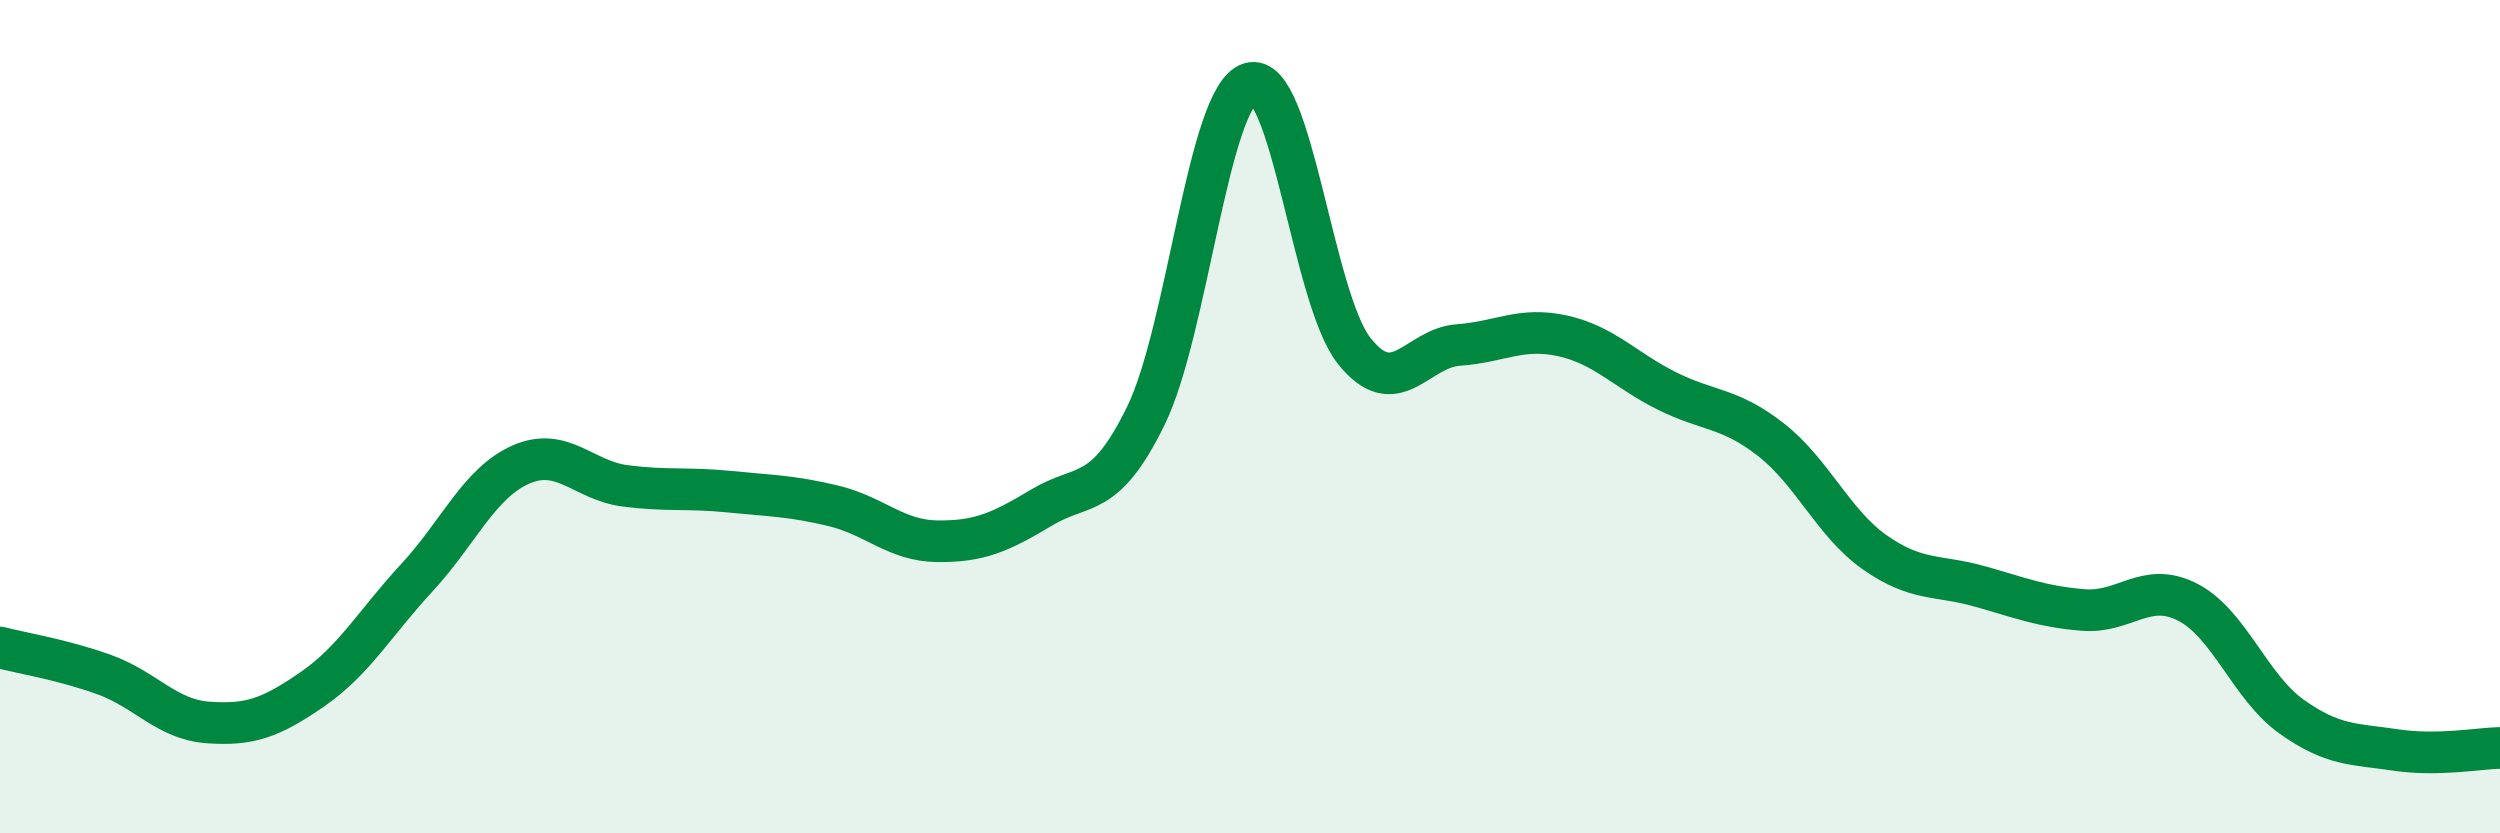
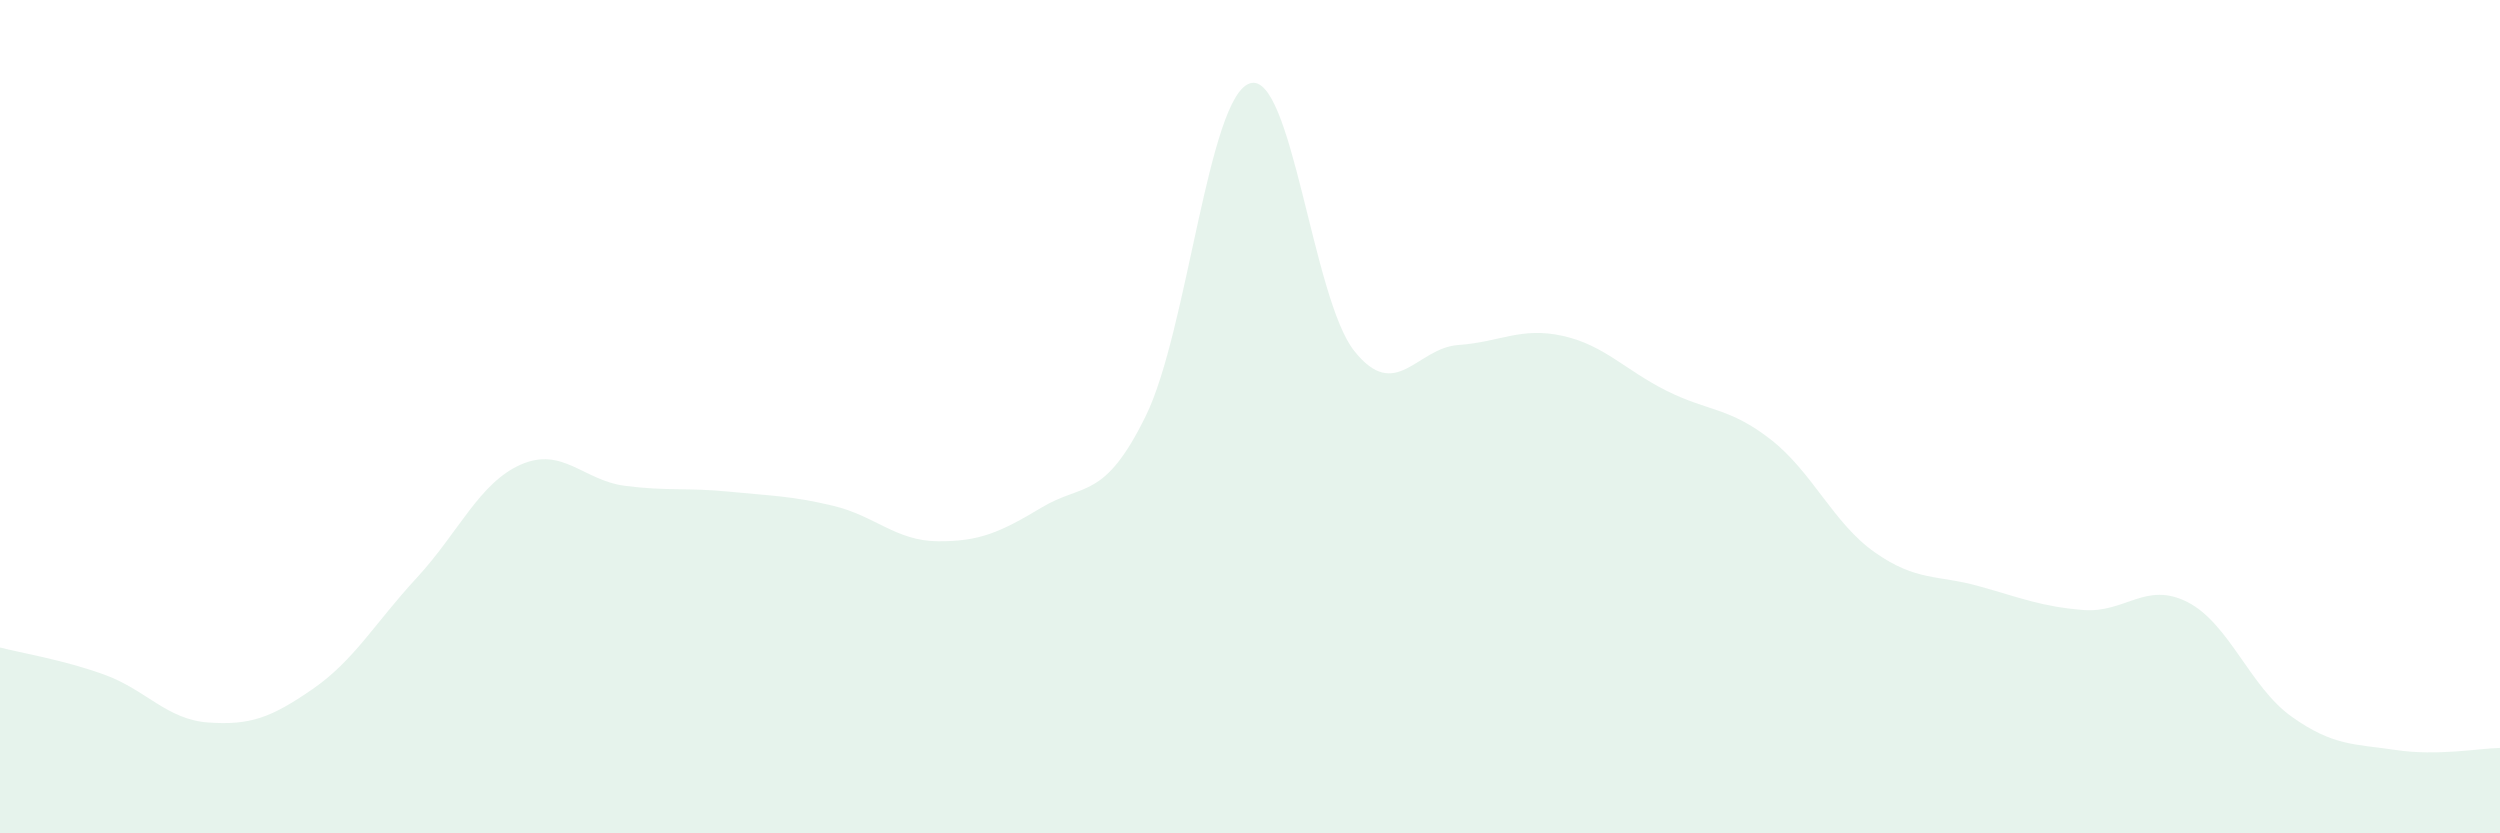
<svg xmlns="http://www.w3.org/2000/svg" width="60" height="20" viewBox="0 0 60 20">
  <path d="M 0,15.54 C 0.5,15.67 1.5,15.83 2.5,16.19 C 3.5,16.55 4,17.27 5,17.34 C 6,17.41 6.5,17.23 7.5,16.54 C 8.5,15.85 9,14.95 10,13.87 C 11,12.79 11.5,11.59 12.5,11.15 C 13.5,10.71 14,11.53 15,11.66 C 16,11.79 16.5,11.7 17.5,11.8 C 18.5,11.9 19,11.9 20,12.14 C 21,12.38 21.5,12.98 22.5,12.99 C 23.5,13 24,12.78 25,12.18 C 26,11.58 26.5,12.02 27.5,9.98 C 28.5,7.94 29,2.31 30,2 C 31,1.69 31.5,7.16 32.5,8.42 C 33.5,9.68 34,8.35 35,8.28 C 36,8.21 36.5,7.84 37.5,8.06 C 38.5,8.28 39,8.88 40,9.38 C 41,9.88 41.5,9.77 42.5,10.55 C 43.5,11.33 44,12.56 45,13.26 C 46,13.96 46.5,13.79 47.5,14.07 C 48.5,14.35 49,14.56 50,14.64 C 51,14.72 51.5,13.94 52.5,14.45 C 53.5,14.96 54,16.49 55,17.2 C 56,17.91 56.5,17.85 57.5,18 C 58.5,18.15 59.5,17.96 60,17.95L60 20L0 20Z" fill="#008740" opacity="0.1" stroke-linecap="round" stroke-linejoin="round" />
-   <path d="M 0,15.54 C 0.5,15.67 1.5,15.83 2.5,16.19 C 3.5,16.55 4,17.27 5,17.34 C 6,17.41 6.5,17.23 7.5,16.54 C 8.5,15.85 9,14.95 10,13.87 C 11,12.79 11.5,11.59 12.5,11.15 C 13.5,10.71 14,11.53 15,11.66 C 16,11.79 16.5,11.7 17.5,11.8 C 18.5,11.9 19,11.9 20,12.14 C 21,12.38 21.5,12.98 22.5,12.99 C 23.5,13 24,12.78 25,12.18 C 26,11.58 26.5,12.02 27.5,9.98 C 28.5,7.94 29,2.31 30,2 C 31,1.69 31.5,7.16 32.5,8.42 C 33.5,9.68 34,8.35 35,8.28 C 36,8.21 36.5,7.84 37.5,8.06 C 38.5,8.28 39,8.88 40,9.38 C 41,9.88 41.5,9.77 42.5,10.55 C 43.5,11.33 44,12.56 45,13.26 C 46,13.96 46.5,13.79 47.5,14.07 C 48.5,14.35 49,14.56 50,14.64 C 51,14.72 51.5,13.94 52.5,14.45 C 53.5,14.96 54,16.49 55,17.2 C 56,17.91 56.5,17.85 57.5,18 C 58.5,18.15 59.5,17.96 60,17.95" stroke="#008740" stroke-width="1" fill="none" stroke-linecap="round" stroke-linejoin="round" />
</svg>